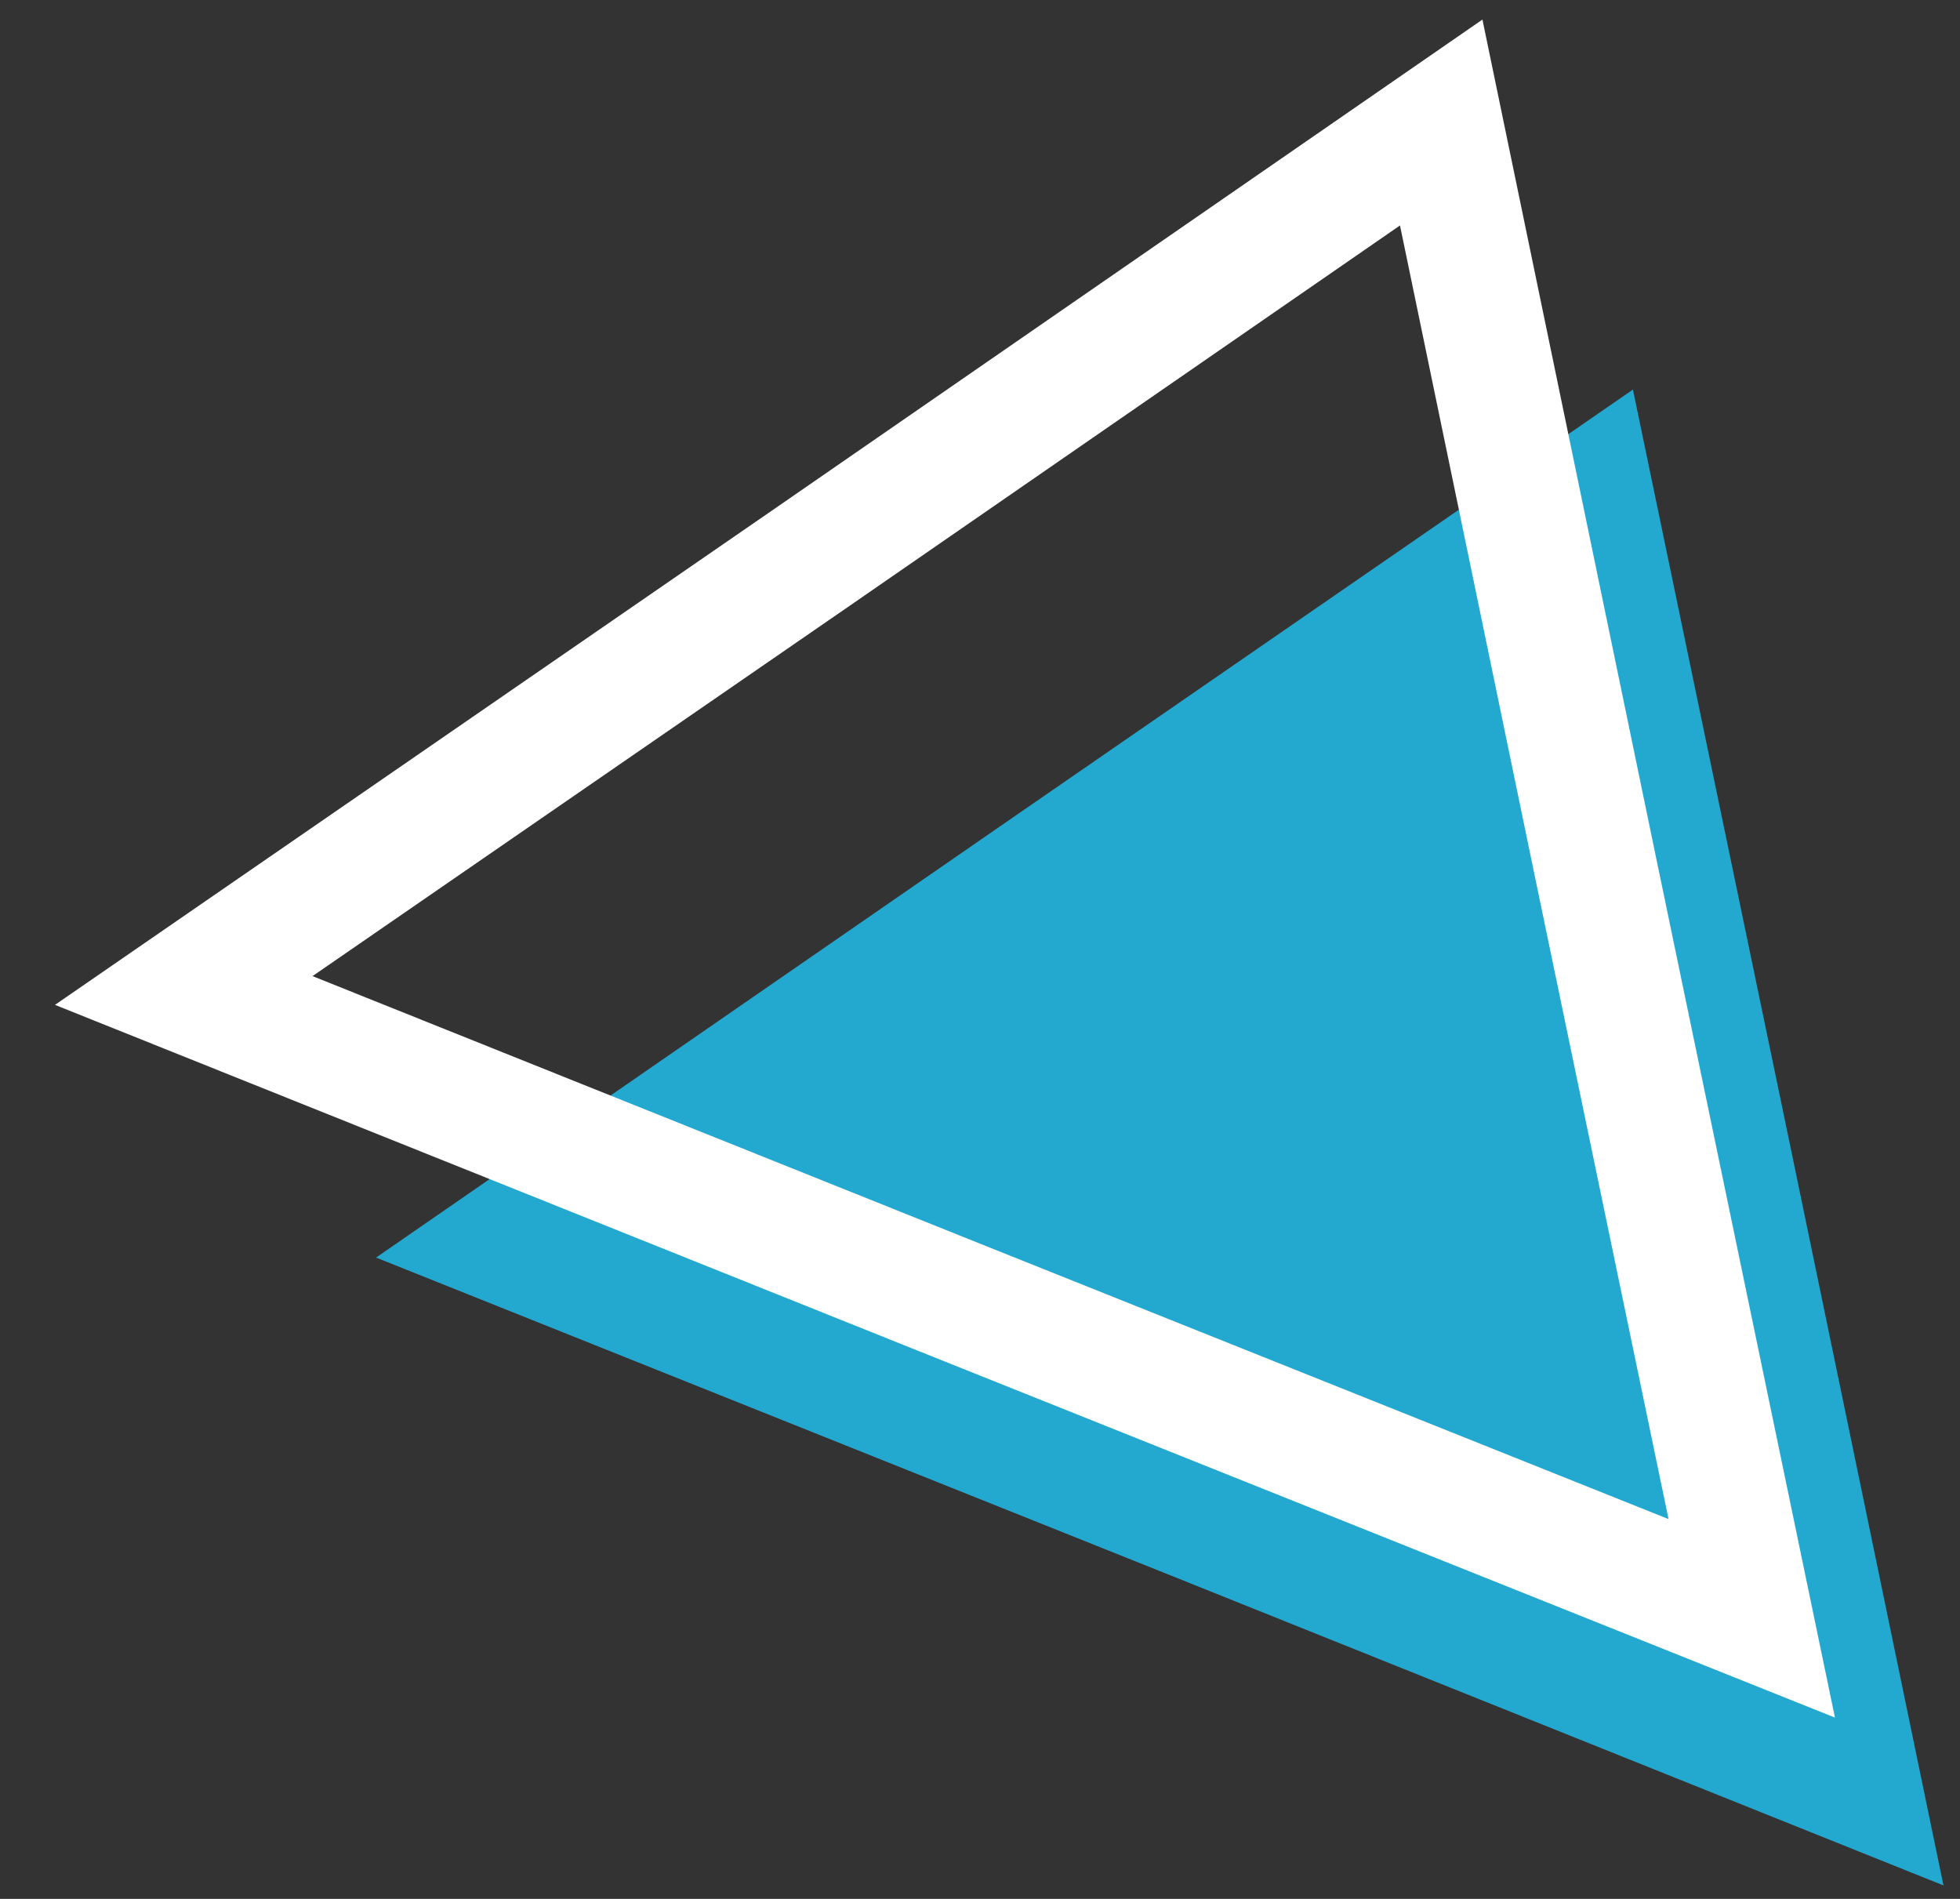
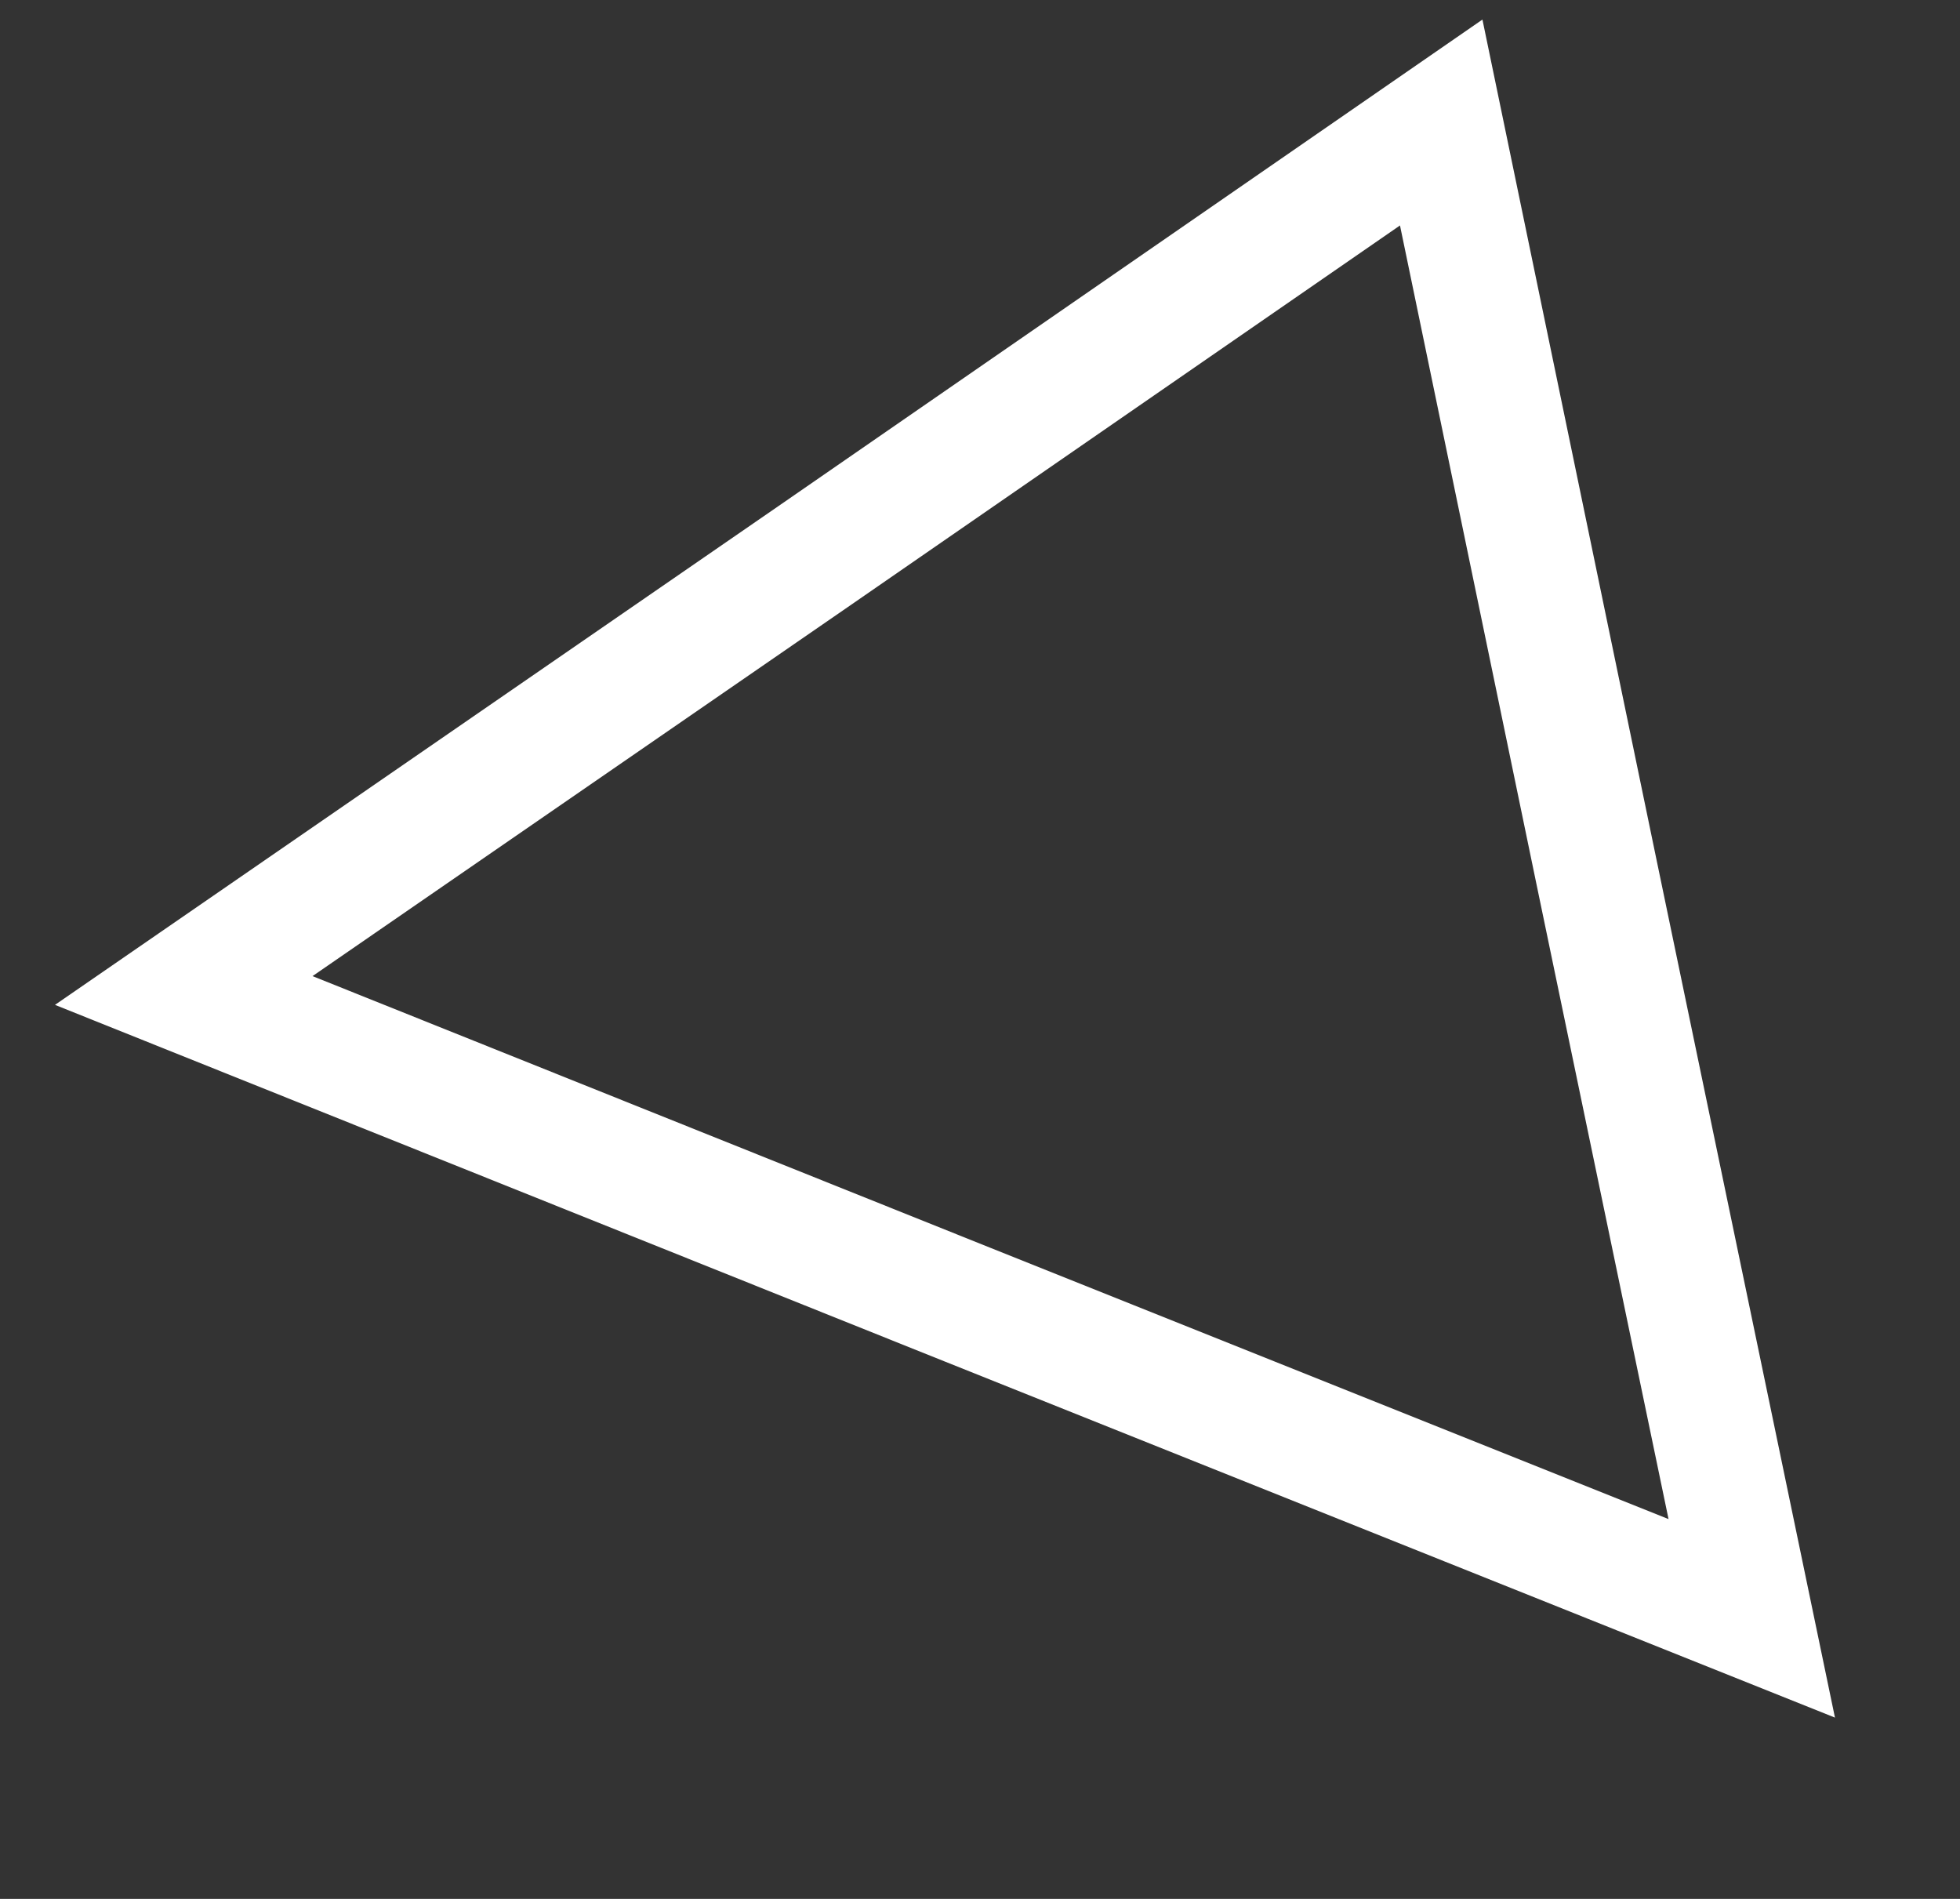
<svg xmlns="http://www.w3.org/2000/svg" width="32" height="31" viewBox="0 0 32 31" fill="none">
  <rect x="0" y="0" width="32" height="31" fill="#333333" stroke="none" />
-   <path d="M18.94 25.65L6.14 20.53L16.4 13.44L26.66 6.36L29.2 18.57L31.73 30.78L18.94 25.65Z" fill="#23A9D0" />
-   <path d="M15.8 21.3L3 16.17L13.27 9.09L23.53 2L26.06 14.21L28.6 26.42L15.8 21.3Z" stroke="white" stroke-width="2" stroke-miterlimit="10" />
+   <path d="M15.8 21.3L3 16.17L13.27 9.09L23.53 2L26.06 14.21L28.6 26.42Z" stroke="white" stroke-width="2" stroke-miterlimit="10" />
</svg>